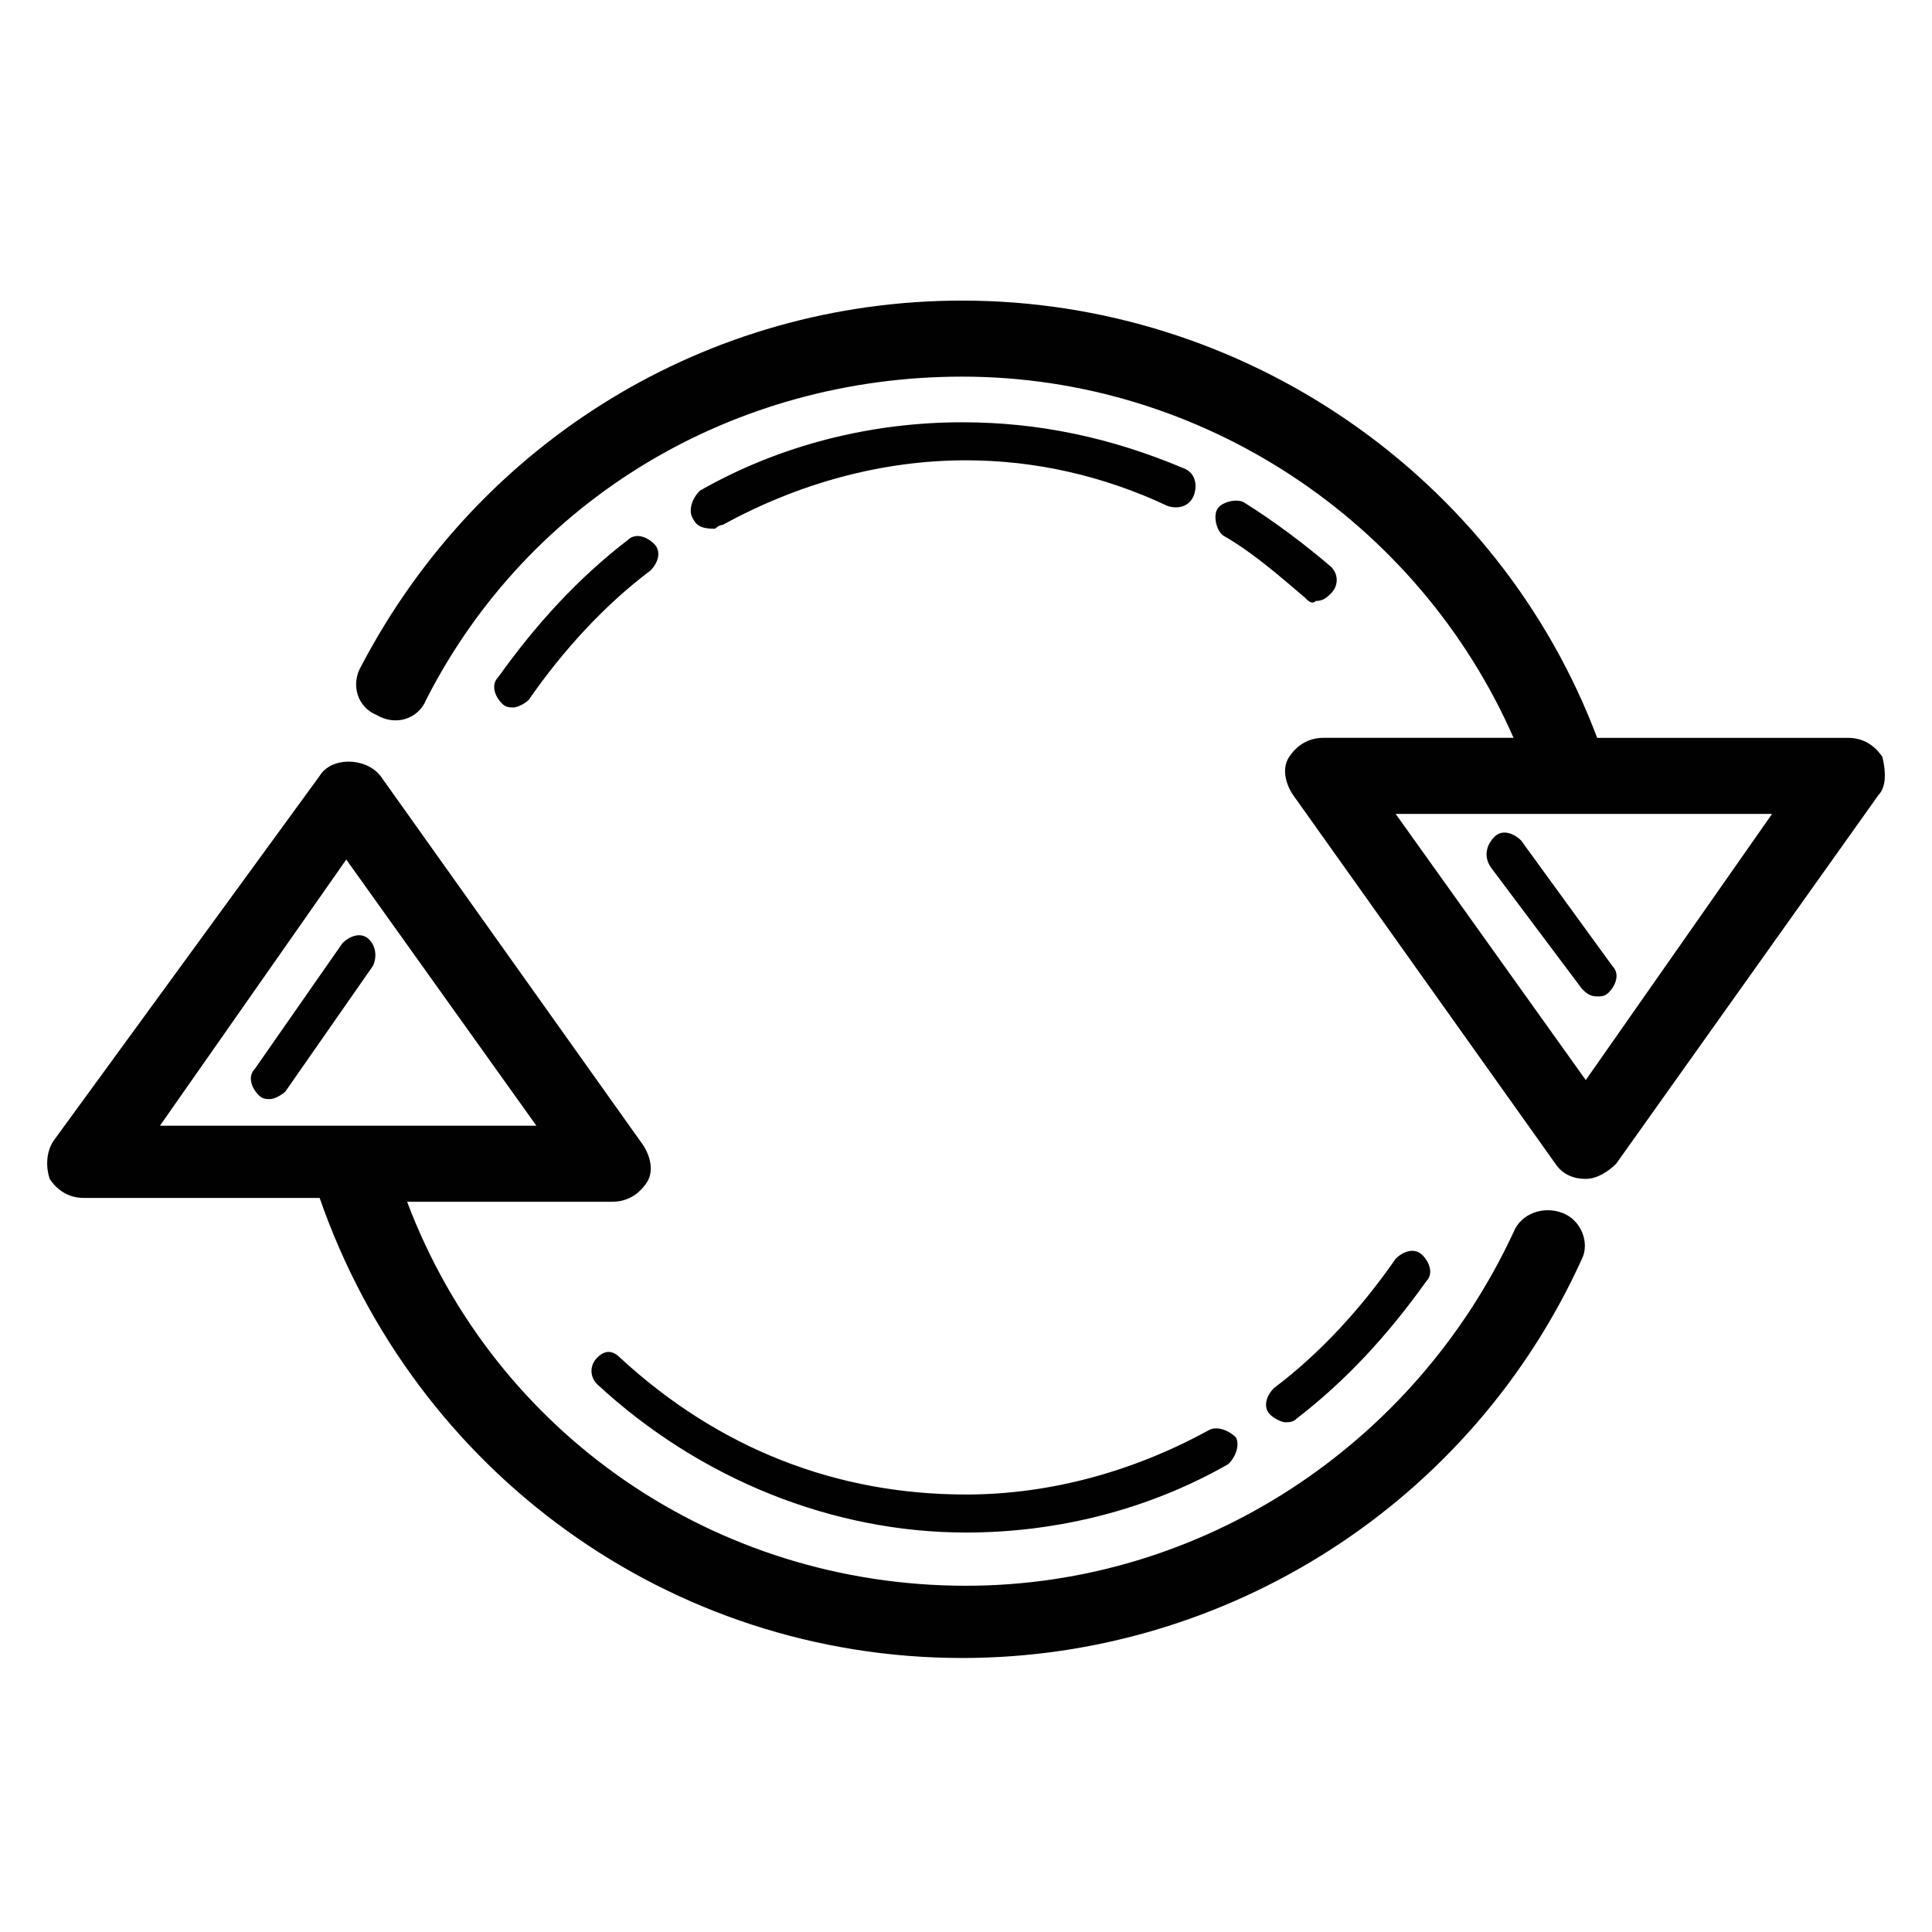
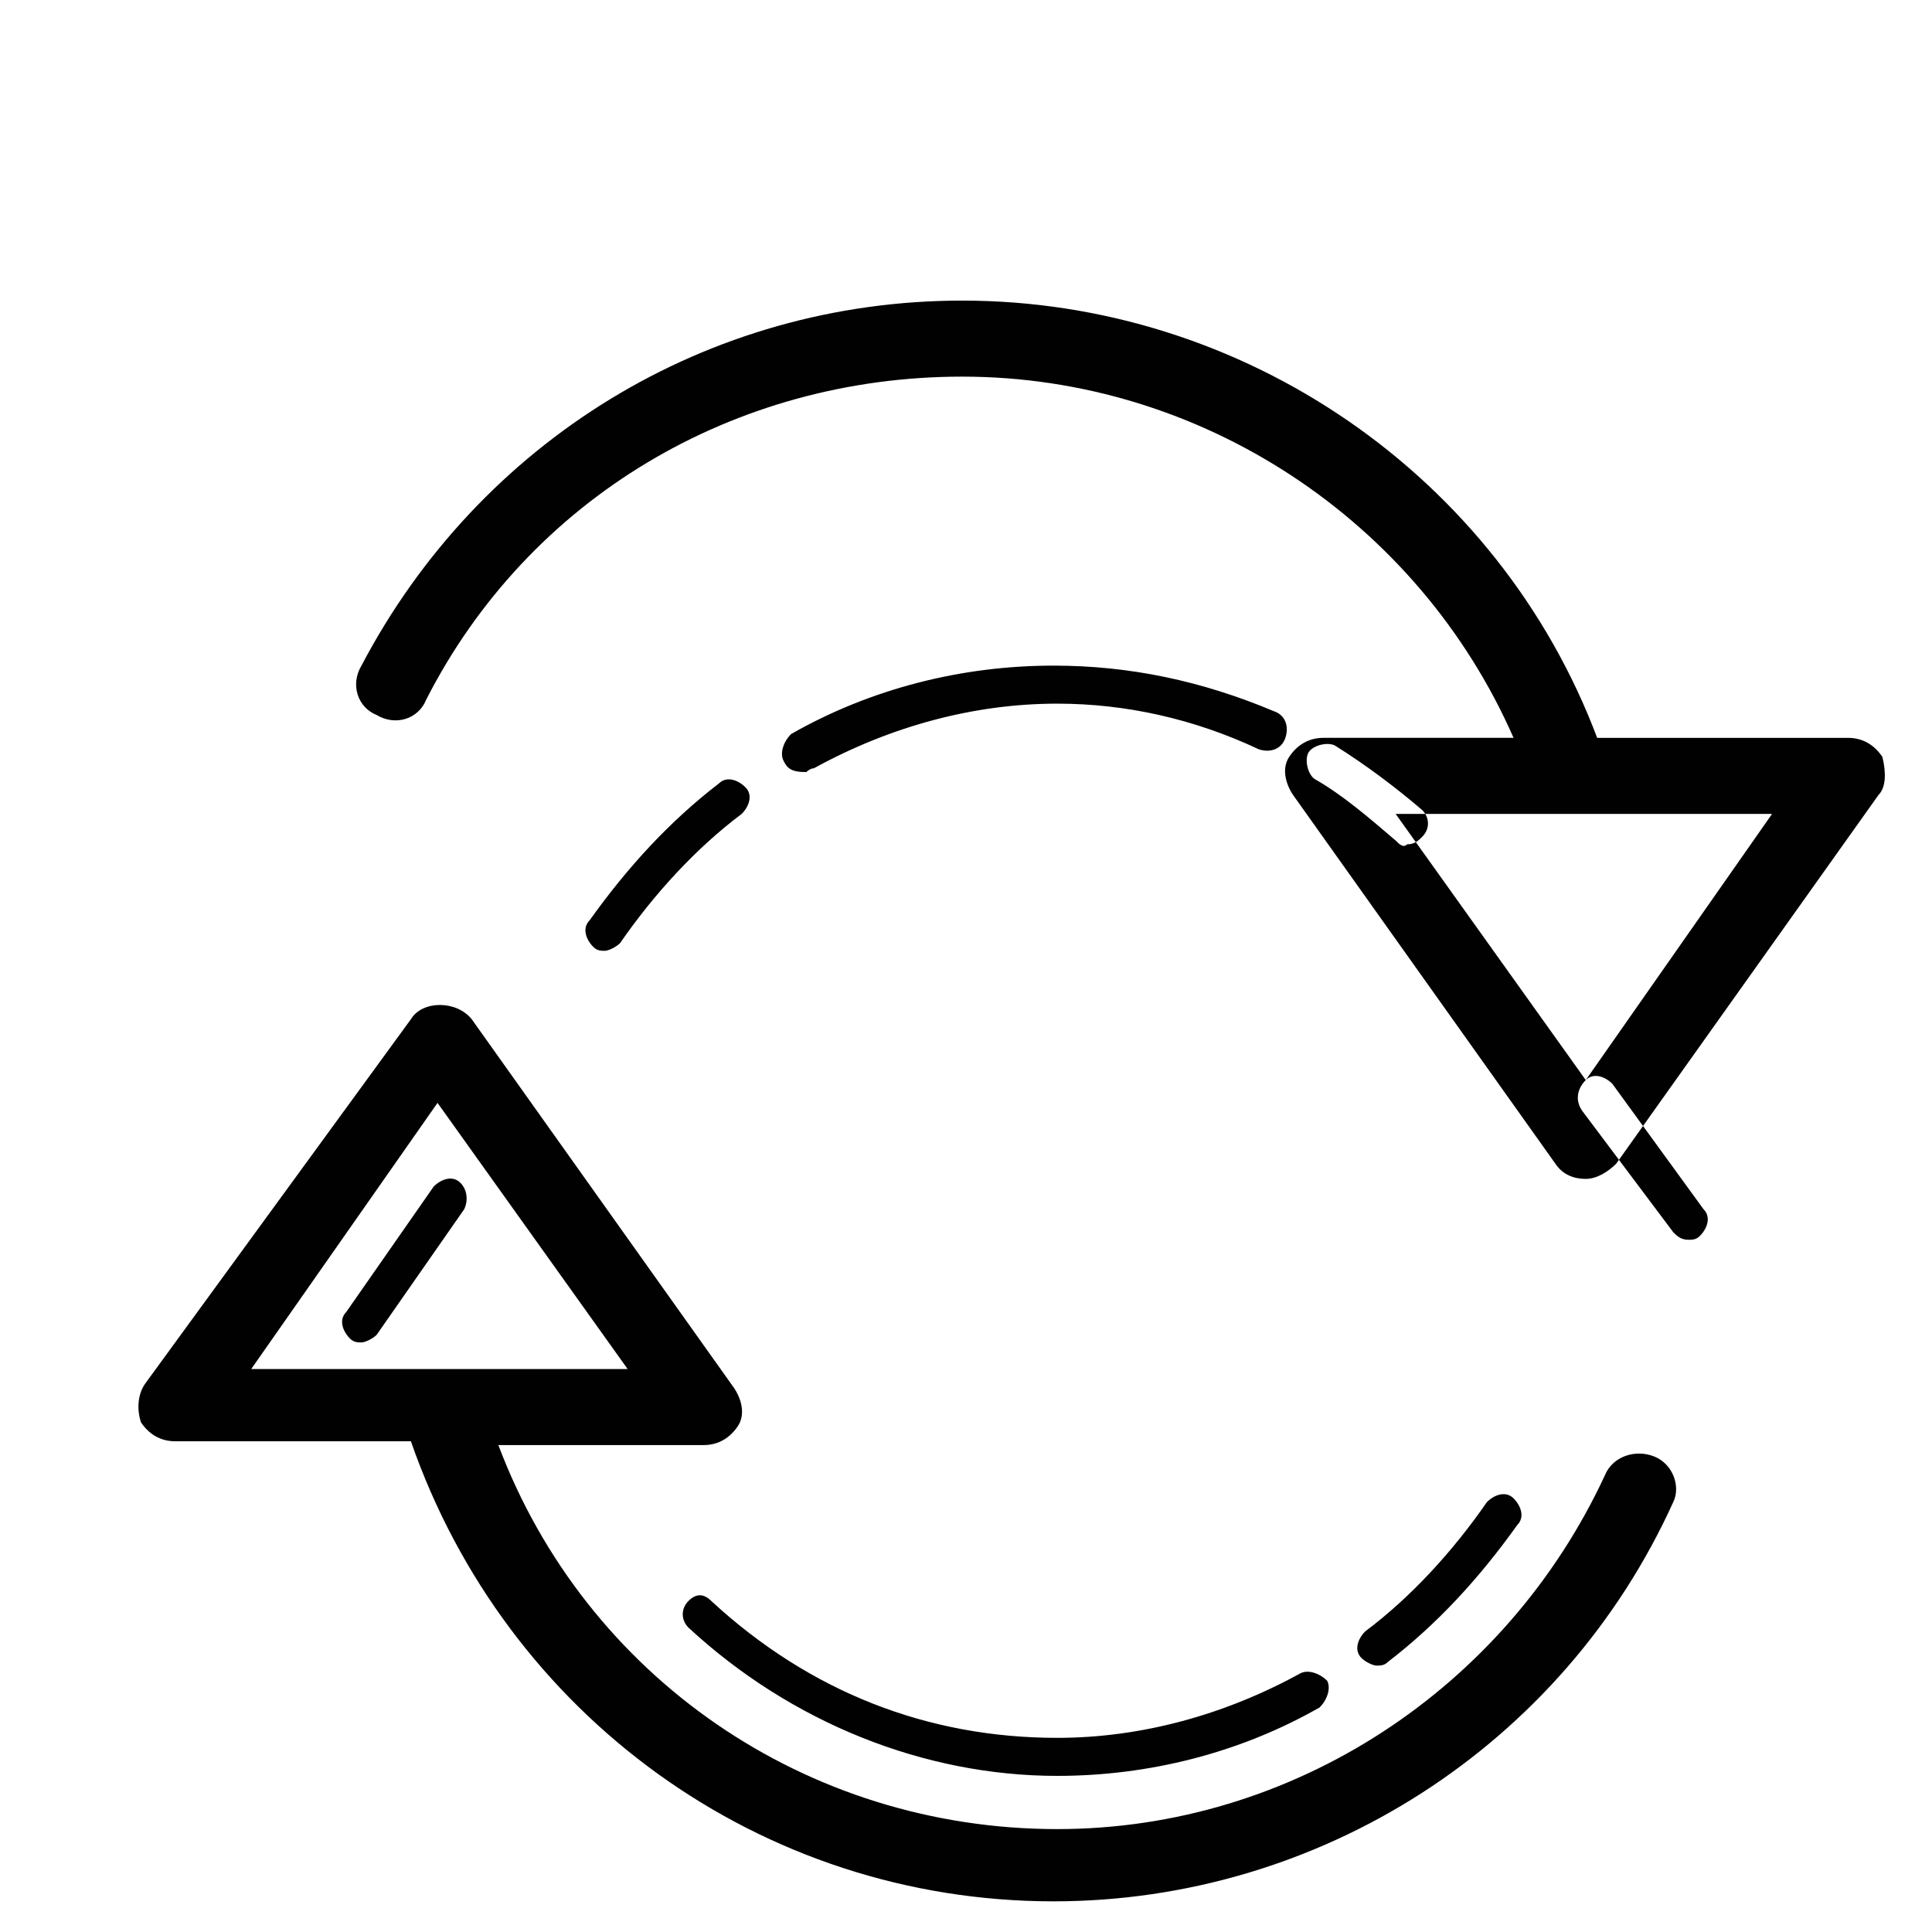
<svg xmlns="http://www.w3.org/2000/svg" width="800px" height="800px" version="1.1" viewBox="144 144 512 512">
-   <path d="m642.84 344.58c-2.016-3.023-5.039-5.039-9.07-5.039h-66.504c-26.195-69.523-93.707-115.88-168.27-115.88-67.512 0-127.97 37.281-159.2 96.73-3.023 5.039-1.008 11.082 4.031 13.098 5.039 3.023 11.082 1.008 13.098-4.031 27.207-53.402 81.617-85.648 142.07-85.648 63.48 0 120.91 38.289 146.11 95.723h-50.383c-4.031 0-7.055 2.016-9.07 5.039-2.016 3.023-1.008 7.055 1.008 10.078l69.527 97.738c2.016 3.023 5.039 4.031 8.062 4.031 3.023 0 6.047-2.016 8.062-4.031l69.527-97.738c2.012-2.012 2.012-6.043 1.004-10.074zm-78.594 85.648-50.383-70.535h99.754zm-24.184-64.488c2.016-2.016 5.039-1.008 7.055 1.008l24.18 33.254c2.016 2.016 1.008 5.039-1.008 7.055-1.008 1.008-2.016 1.008-3.023 1.008-2.016 0-3.023-1.008-4.031-2.016l-24.184-32.242c-2.012-3.027-1.004-6.051 1.012-8.066zm-297.25 34.262-23.176 33.25c-1.008 1.008-3.023 2.016-4.031 2.016-1.008 0-2.016 0-3.023-1.008-2.016-2.016-3.023-5.039-1.008-7.055l23.176-33.25c2.016-2.016 5.039-3.023 7.055-1.008 2.016 2.016 2.016 5.039 1.008 7.055zm315.39 65.492c-5.039-2.016-11.082 0-13.098 5.039-26.199 56.426-82.625 93.707-145.1 93.707-66.504 0-124.95-40.305-148.12-101.77h54.41c4.031 0 7.055-2.016 9.07-5.039 2.016-3.023 1.008-7.055-1.008-10.078l-69.527-97.734c-4.031-5.039-13.098-5.039-16.121 0l-70.535 96.73c-2.016 3.023-2.016 7.055-1.008 10.078 2.016 3.023 5.039 5.039 9.07 5.039h62.473c25.191 72.547 92.699 121.92 170.29 121.92 70.535 0 135.02-41.312 164.24-105.8 2.012-4.031 0-10.078-5.039-12.094zm-322.44-93.707 50.383 70.535h-99.758zm72.547 132c26.199 24.184 57.434 36.273 91.691 36.273 22.168 0 44.336-6.047 64.488-17.129 2.016-1.008 5.039 0 7.055 2.016 1.008 2.016 0 5.039-2.016 7.055-21.16 12.09-45.344 18.137-69.527 18.137-35.266 0-70.535-14.105-97.738-39.297-2.016-2.016-2.016-5.039 0-7.055 2.016-2.016 4.031-2.016 6.047 0zm172.3 15.113c-2.016-2.016-1.008-5.039 1.008-7.055 12.09-9.07 23.176-21.16 32.242-34.258 2.016-2.016 5.039-3.023 7.055-1.008 2.016 2.016 3.023 5.039 1.008 7.055-10.078 14.105-21.16 26.199-34.258 36.273-1.012 1.008-2.019 1.008-3.027 1.008-1.004 0-3.019-1.008-4.027-2.016zm9.066-216.64c-7.055-6.047-14.105-12.09-21.16-16.121-2.016-1.008-3.023-5.039-2.016-7.055s5.039-3.023 7.055-2.016c8.062 5.039 16.121 11.082 23.176 17.129 2.016 2.016 2.016 5.039 0 7.055-1.008 1.008-2.016 2.016-4.031 2.016-1.008 1.008-2.016 0-3.023-1.008zm-162.23-21.16c-1.008-2.016 0-5.039 2.016-7.055 21.16-12.09 45.344-18.137 69.527-18.137 20.152 0 39.297 4.031 58.441 12.09 3.023 1.008 4.031 4.031 3.023 7.055-1.008 3.023-4.031 4.031-7.055 3.023-17.129-8.062-35.266-12.09-53.402-12.09-22.168 0-44.336 6.047-64.488 17.129-1.008 0-2.016 1.008-2.016 1.008-4.031 0-5.039-1.008-6.047-3.023zm-10.074 7.055c2.016 2.016 1.008 5.039-1.008 7.055-12.09 9.07-23.176 21.16-32.242 34.258-1.008 1.008-3.023 2.016-4.031 2.016s-2.016 0-3.023-1.008c-2.016-2.016-3.023-5.039-1.008-7.055 10.078-14.105 21.16-26.199 34.258-36.273 2.016-2.016 5.039-1.008 7.055 1.008z" fill="#010101" />
+   <path d="m642.84 344.58c-2.016-3.023-5.039-5.039-9.07-5.039h-66.504c-26.195-69.523-93.707-115.88-168.27-115.88-67.512 0-127.97 37.281-159.2 96.73-3.023 5.039-1.008 11.082 4.031 13.098 5.039 3.023 11.082 1.008 13.098-4.031 27.207-53.402 81.617-85.648 142.07-85.648 63.48 0 120.91 38.289 146.11 95.723h-50.383c-4.031 0-7.055 2.016-9.07 5.039-2.016 3.023-1.008 7.055 1.008 10.078l69.527 97.738c2.016 3.023 5.039 4.031 8.062 4.031 3.023 0 6.047-2.016 8.062-4.031l69.527-97.738c2.012-2.012 2.012-6.043 1.004-10.074zm-78.594 85.648-50.383-70.535h99.754zc2.016-2.016 5.039-1.008 7.055 1.008l24.18 33.254c2.016 2.016 1.008 5.039-1.008 7.055-1.008 1.008-2.016 1.008-3.023 1.008-2.016 0-3.023-1.008-4.031-2.016l-24.184-32.242c-2.012-3.027-1.004-6.051 1.012-8.066zm-297.25 34.262-23.176 33.25c-1.008 1.008-3.023 2.016-4.031 2.016-1.008 0-2.016 0-3.023-1.008-2.016-2.016-3.023-5.039-1.008-7.055l23.176-33.25c2.016-2.016 5.039-3.023 7.055-1.008 2.016 2.016 2.016 5.039 1.008 7.055zm315.39 65.492c-5.039-2.016-11.082 0-13.098 5.039-26.199 56.426-82.625 93.707-145.1 93.707-66.504 0-124.95-40.305-148.12-101.77h54.41c4.031 0 7.055-2.016 9.07-5.039 2.016-3.023 1.008-7.055-1.008-10.078l-69.527-97.734c-4.031-5.039-13.098-5.039-16.121 0l-70.535 96.73c-2.016 3.023-2.016 7.055-1.008 10.078 2.016 3.023 5.039 5.039 9.07 5.039h62.473c25.191 72.547 92.699 121.92 170.29 121.92 70.535 0 135.02-41.312 164.24-105.8 2.012-4.031 0-10.078-5.039-12.094zm-322.44-93.707 50.383 70.535h-99.758zm72.547 132c26.199 24.184 57.434 36.273 91.691 36.273 22.168 0 44.336-6.047 64.488-17.129 2.016-1.008 5.039 0 7.055 2.016 1.008 2.016 0 5.039-2.016 7.055-21.16 12.09-45.344 18.137-69.527 18.137-35.266 0-70.535-14.105-97.738-39.297-2.016-2.016-2.016-5.039 0-7.055 2.016-2.016 4.031-2.016 6.047 0zm172.3 15.113c-2.016-2.016-1.008-5.039 1.008-7.055 12.09-9.07 23.176-21.16 32.242-34.258 2.016-2.016 5.039-3.023 7.055-1.008 2.016 2.016 3.023 5.039 1.008 7.055-10.078 14.105-21.16 26.199-34.258 36.273-1.012 1.008-2.019 1.008-3.027 1.008-1.004 0-3.019-1.008-4.027-2.016zm9.066-216.64c-7.055-6.047-14.105-12.09-21.16-16.121-2.016-1.008-3.023-5.039-2.016-7.055s5.039-3.023 7.055-2.016c8.062 5.039 16.121 11.082 23.176 17.129 2.016 2.016 2.016 5.039 0 7.055-1.008 1.008-2.016 2.016-4.031 2.016-1.008 1.008-2.016 0-3.023-1.008zm-162.23-21.16c-1.008-2.016 0-5.039 2.016-7.055 21.16-12.09 45.344-18.137 69.527-18.137 20.152 0 39.297 4.031 58.441 12.09 3.023 1.008 4.031 4.031 3.023 7.055-1.008 3.023-4.031 4.031-7.055 3.023-17.129-8.062-35.266-12.09-53.402-12.09-22.168 0-44.336 6.047-64.488 17.129-1.008 0-2.016 1.008-2.016 1.008-4.031 0-5.039-1.008-6.047-3.023zm-10.074 7.055c2.016 2.016 1.008 5.039-1.008 7.055-12.09 9.07-23.176 21.16-32.242 34.258-1.008 1.008-3.023 2.016-4.031 2.016s-2.016 0-3.023-1.008c-2.016-2.016-3.023-5.039-1.008-7.055 10.078-14.105 21.16-26.199 34.258-36.273 2.016-2.016 5.039-1.008 7.055 1.008z" fill="#010101" />
</svg>